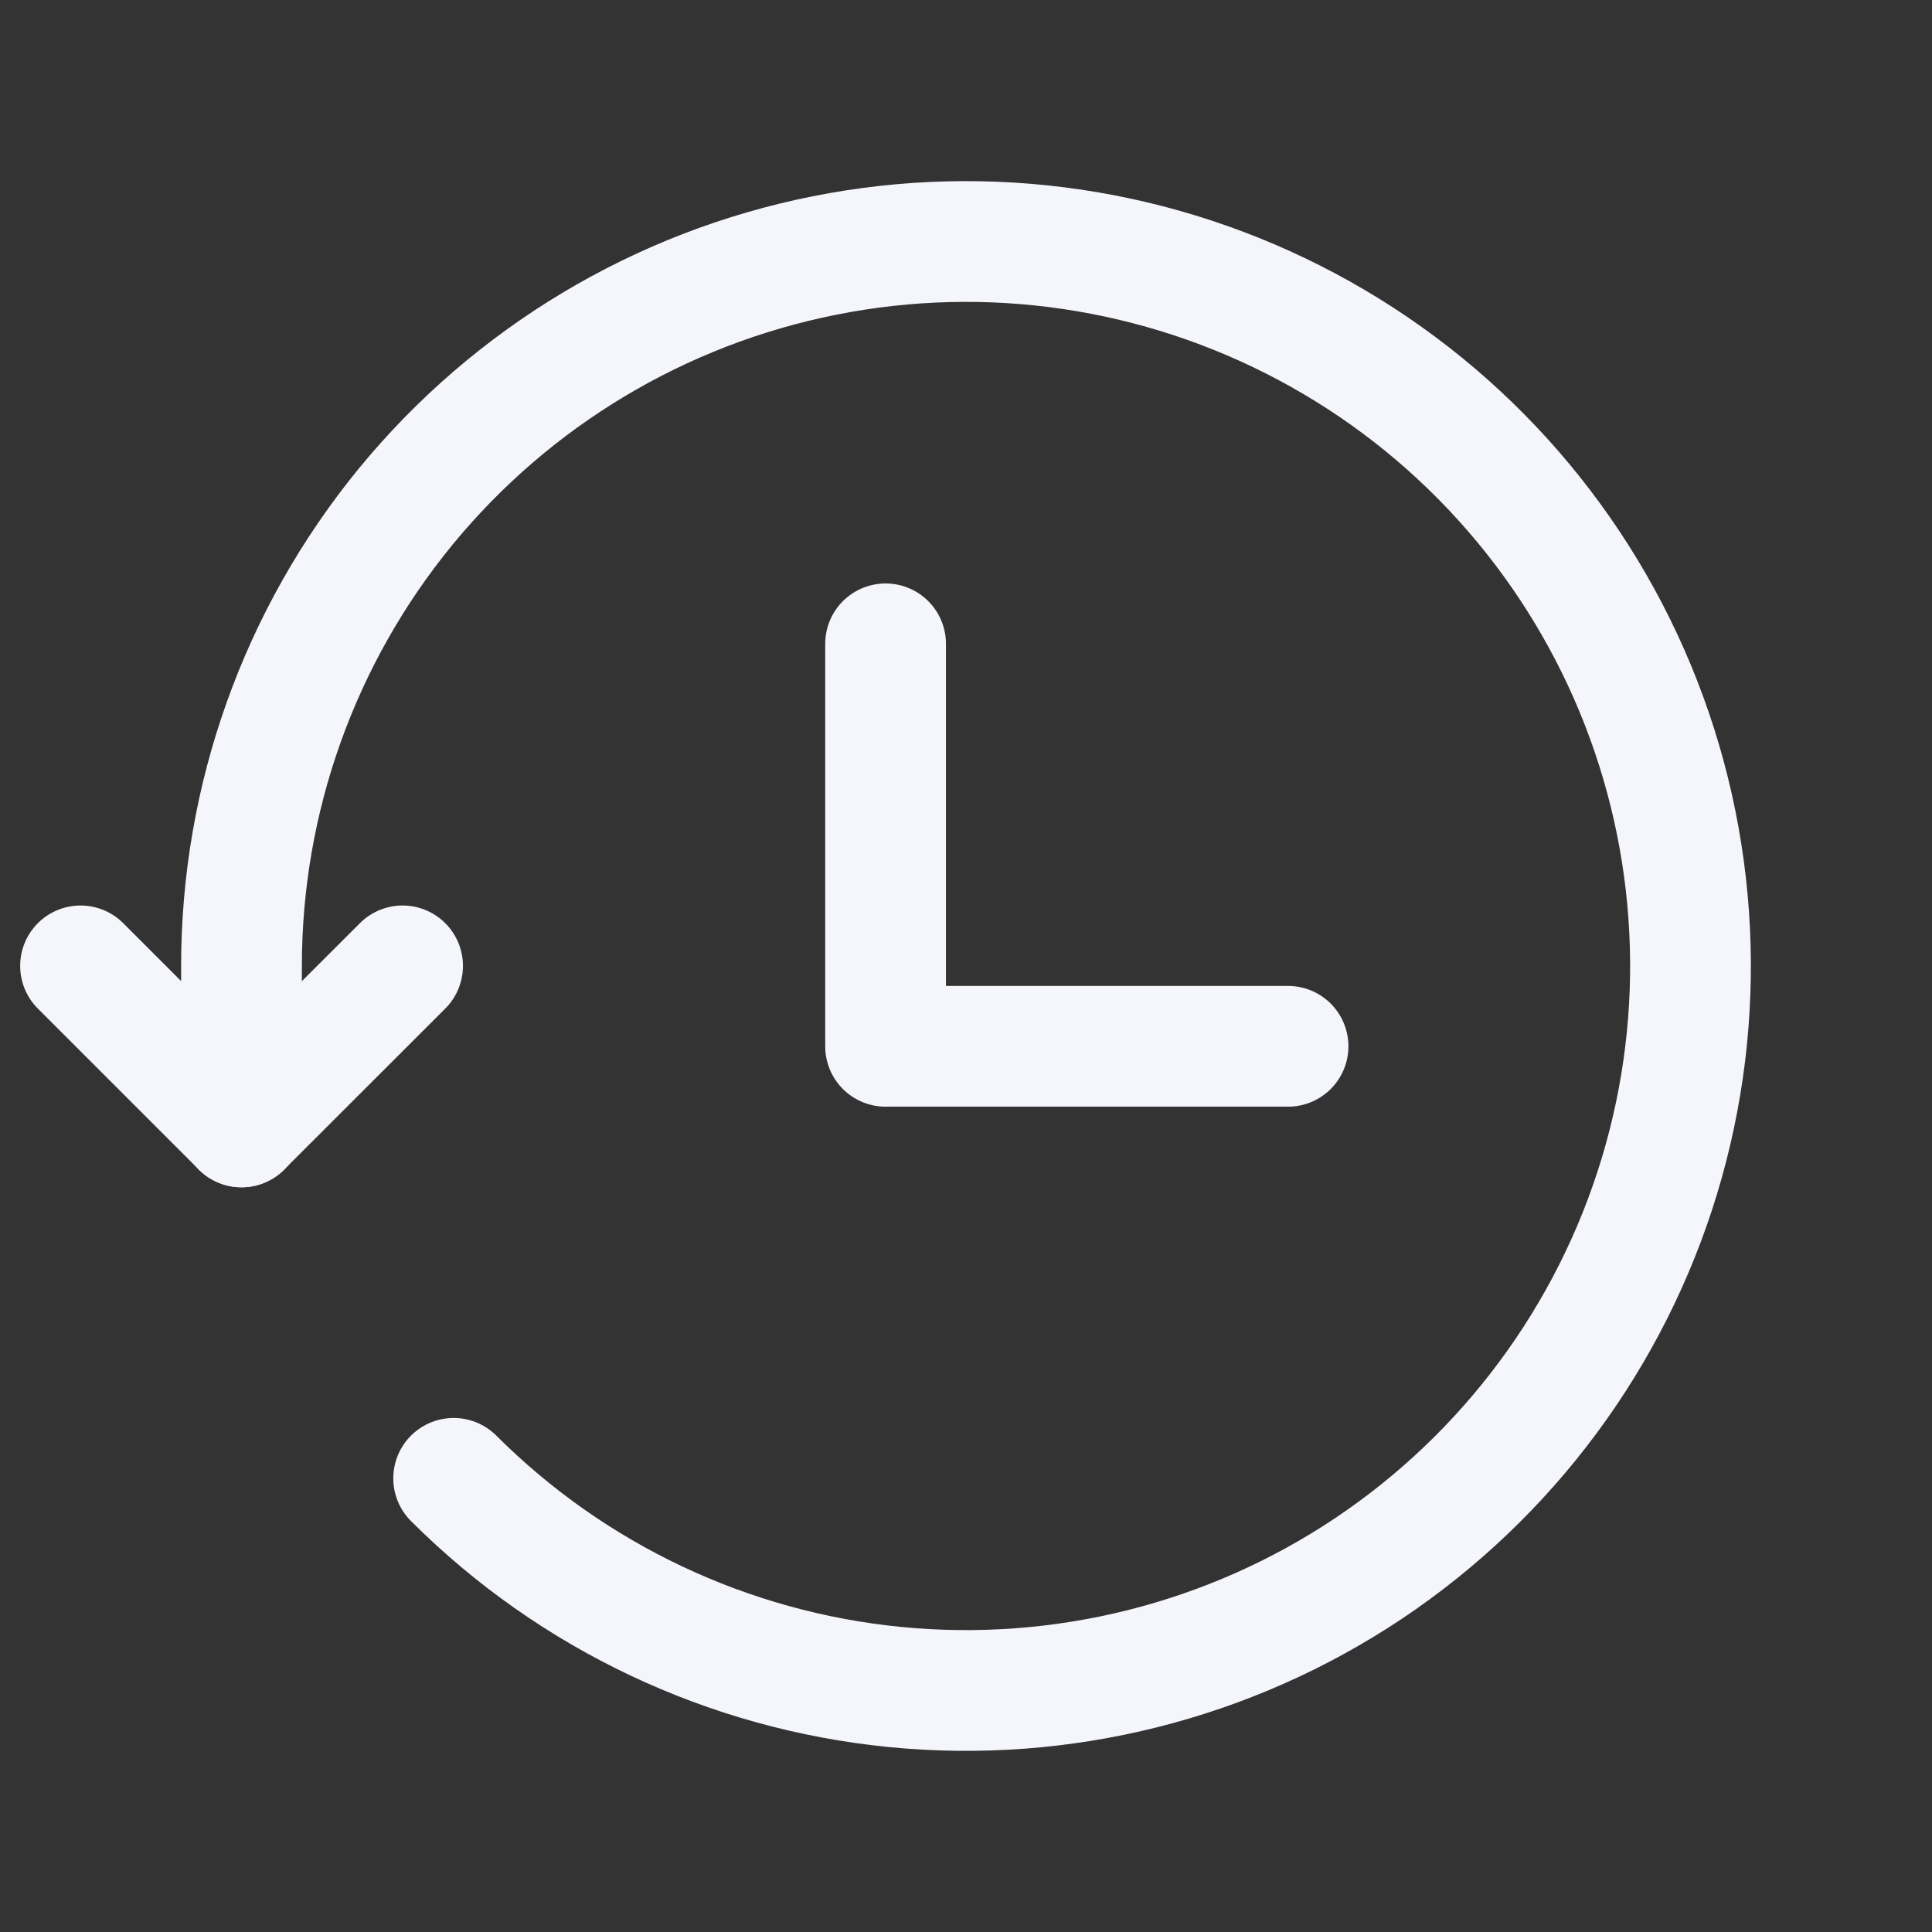
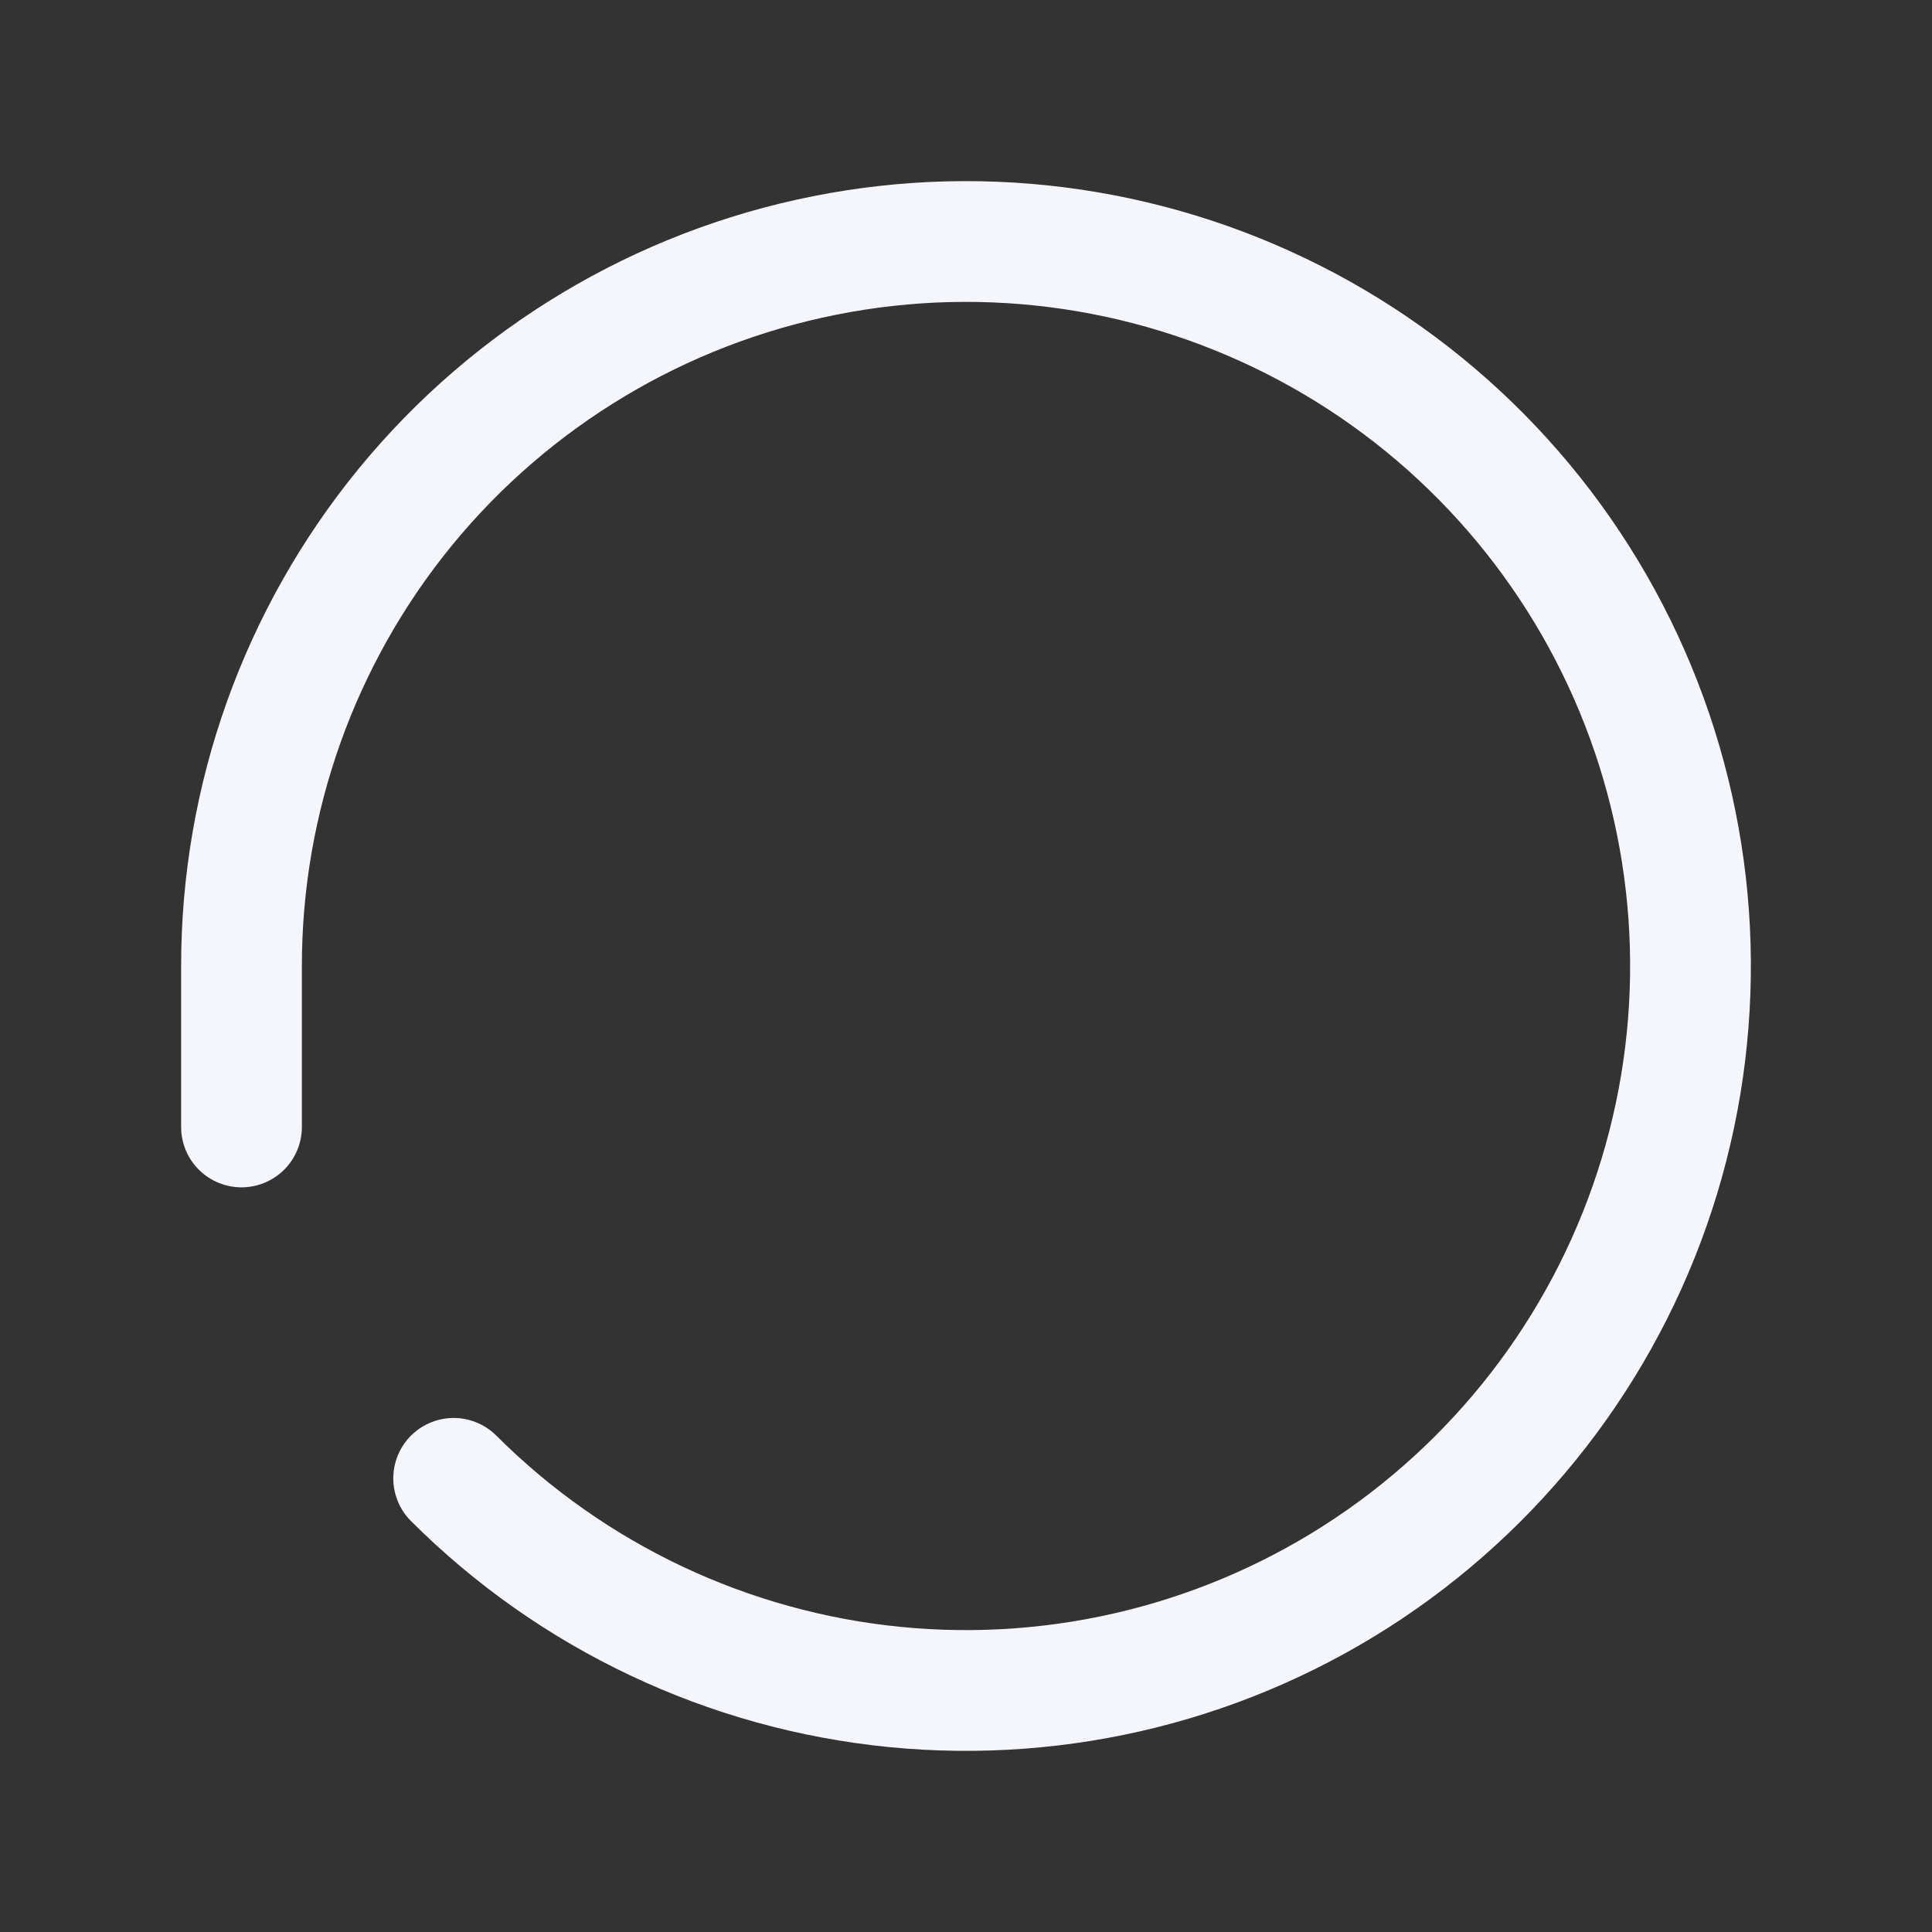
<svg xmlns="http://www.w3.org/2000/svg" width="16" height="16" viewBox="0 0 16 16" fill="none">
  <rect x="0" y="0" width="16" height="16" fill="#333333" stroke="none" />
  <path d="M3.757 12.243C4.739 13.224 6.031 13.835 7.412 13.971C8.794 14.107 10.18 13.76 11.334 12.989C12.488 12.217 13.339 11.069 13.742 9.741C14.145 8.412 14.074 6.985 13.543 5.703C13.011 4.42 12.052 3.362 10.827 2.708C9.602 2.054 8.189 1.844 6.828 2.116C5.466 2.387 4.241 3.122 3.36 4.195C2.48 5.269 1.999 6.614 2 8.003V9.333" stroke="#F5F6FC" stroke-linecap="round" stroke-linejoin="round" />
-   <path d="M0.667 7.999L2 9.332L3.334 7.999M7.334 5.332V8.665H10.667" stroke="#F5F6FC" stroke-linecap="round" stroke-linejoin="round" />
</svg>